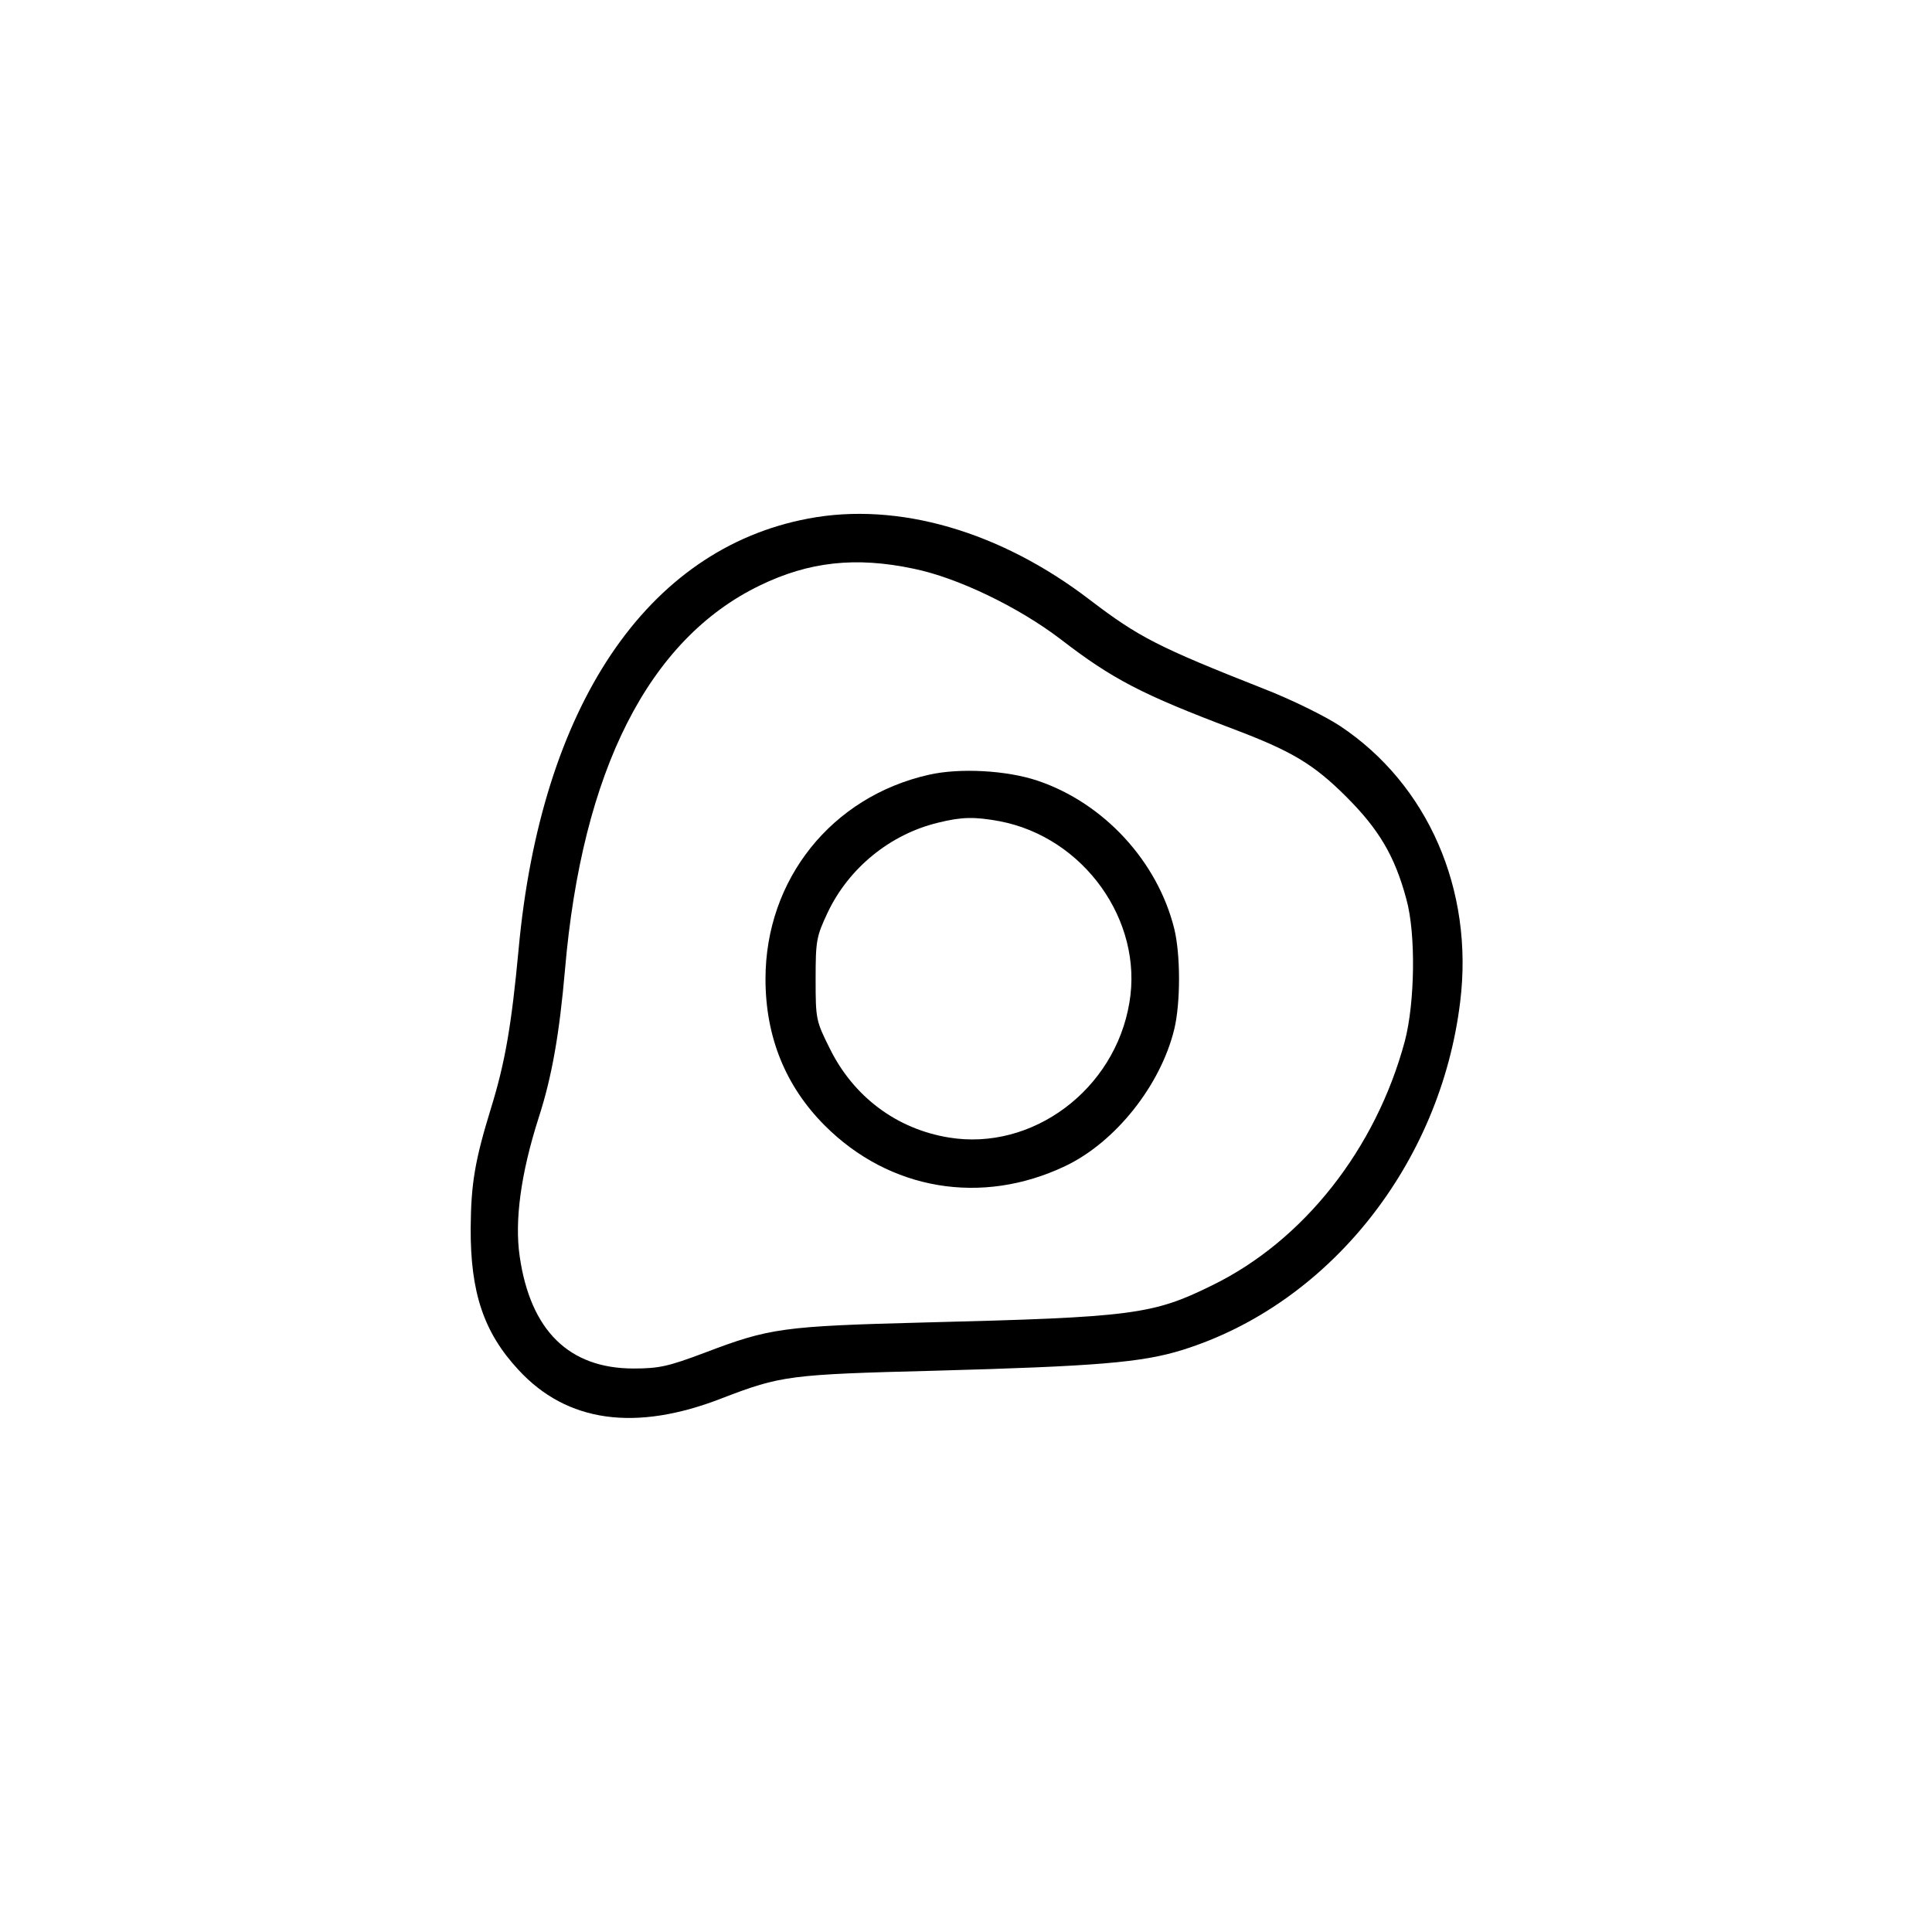
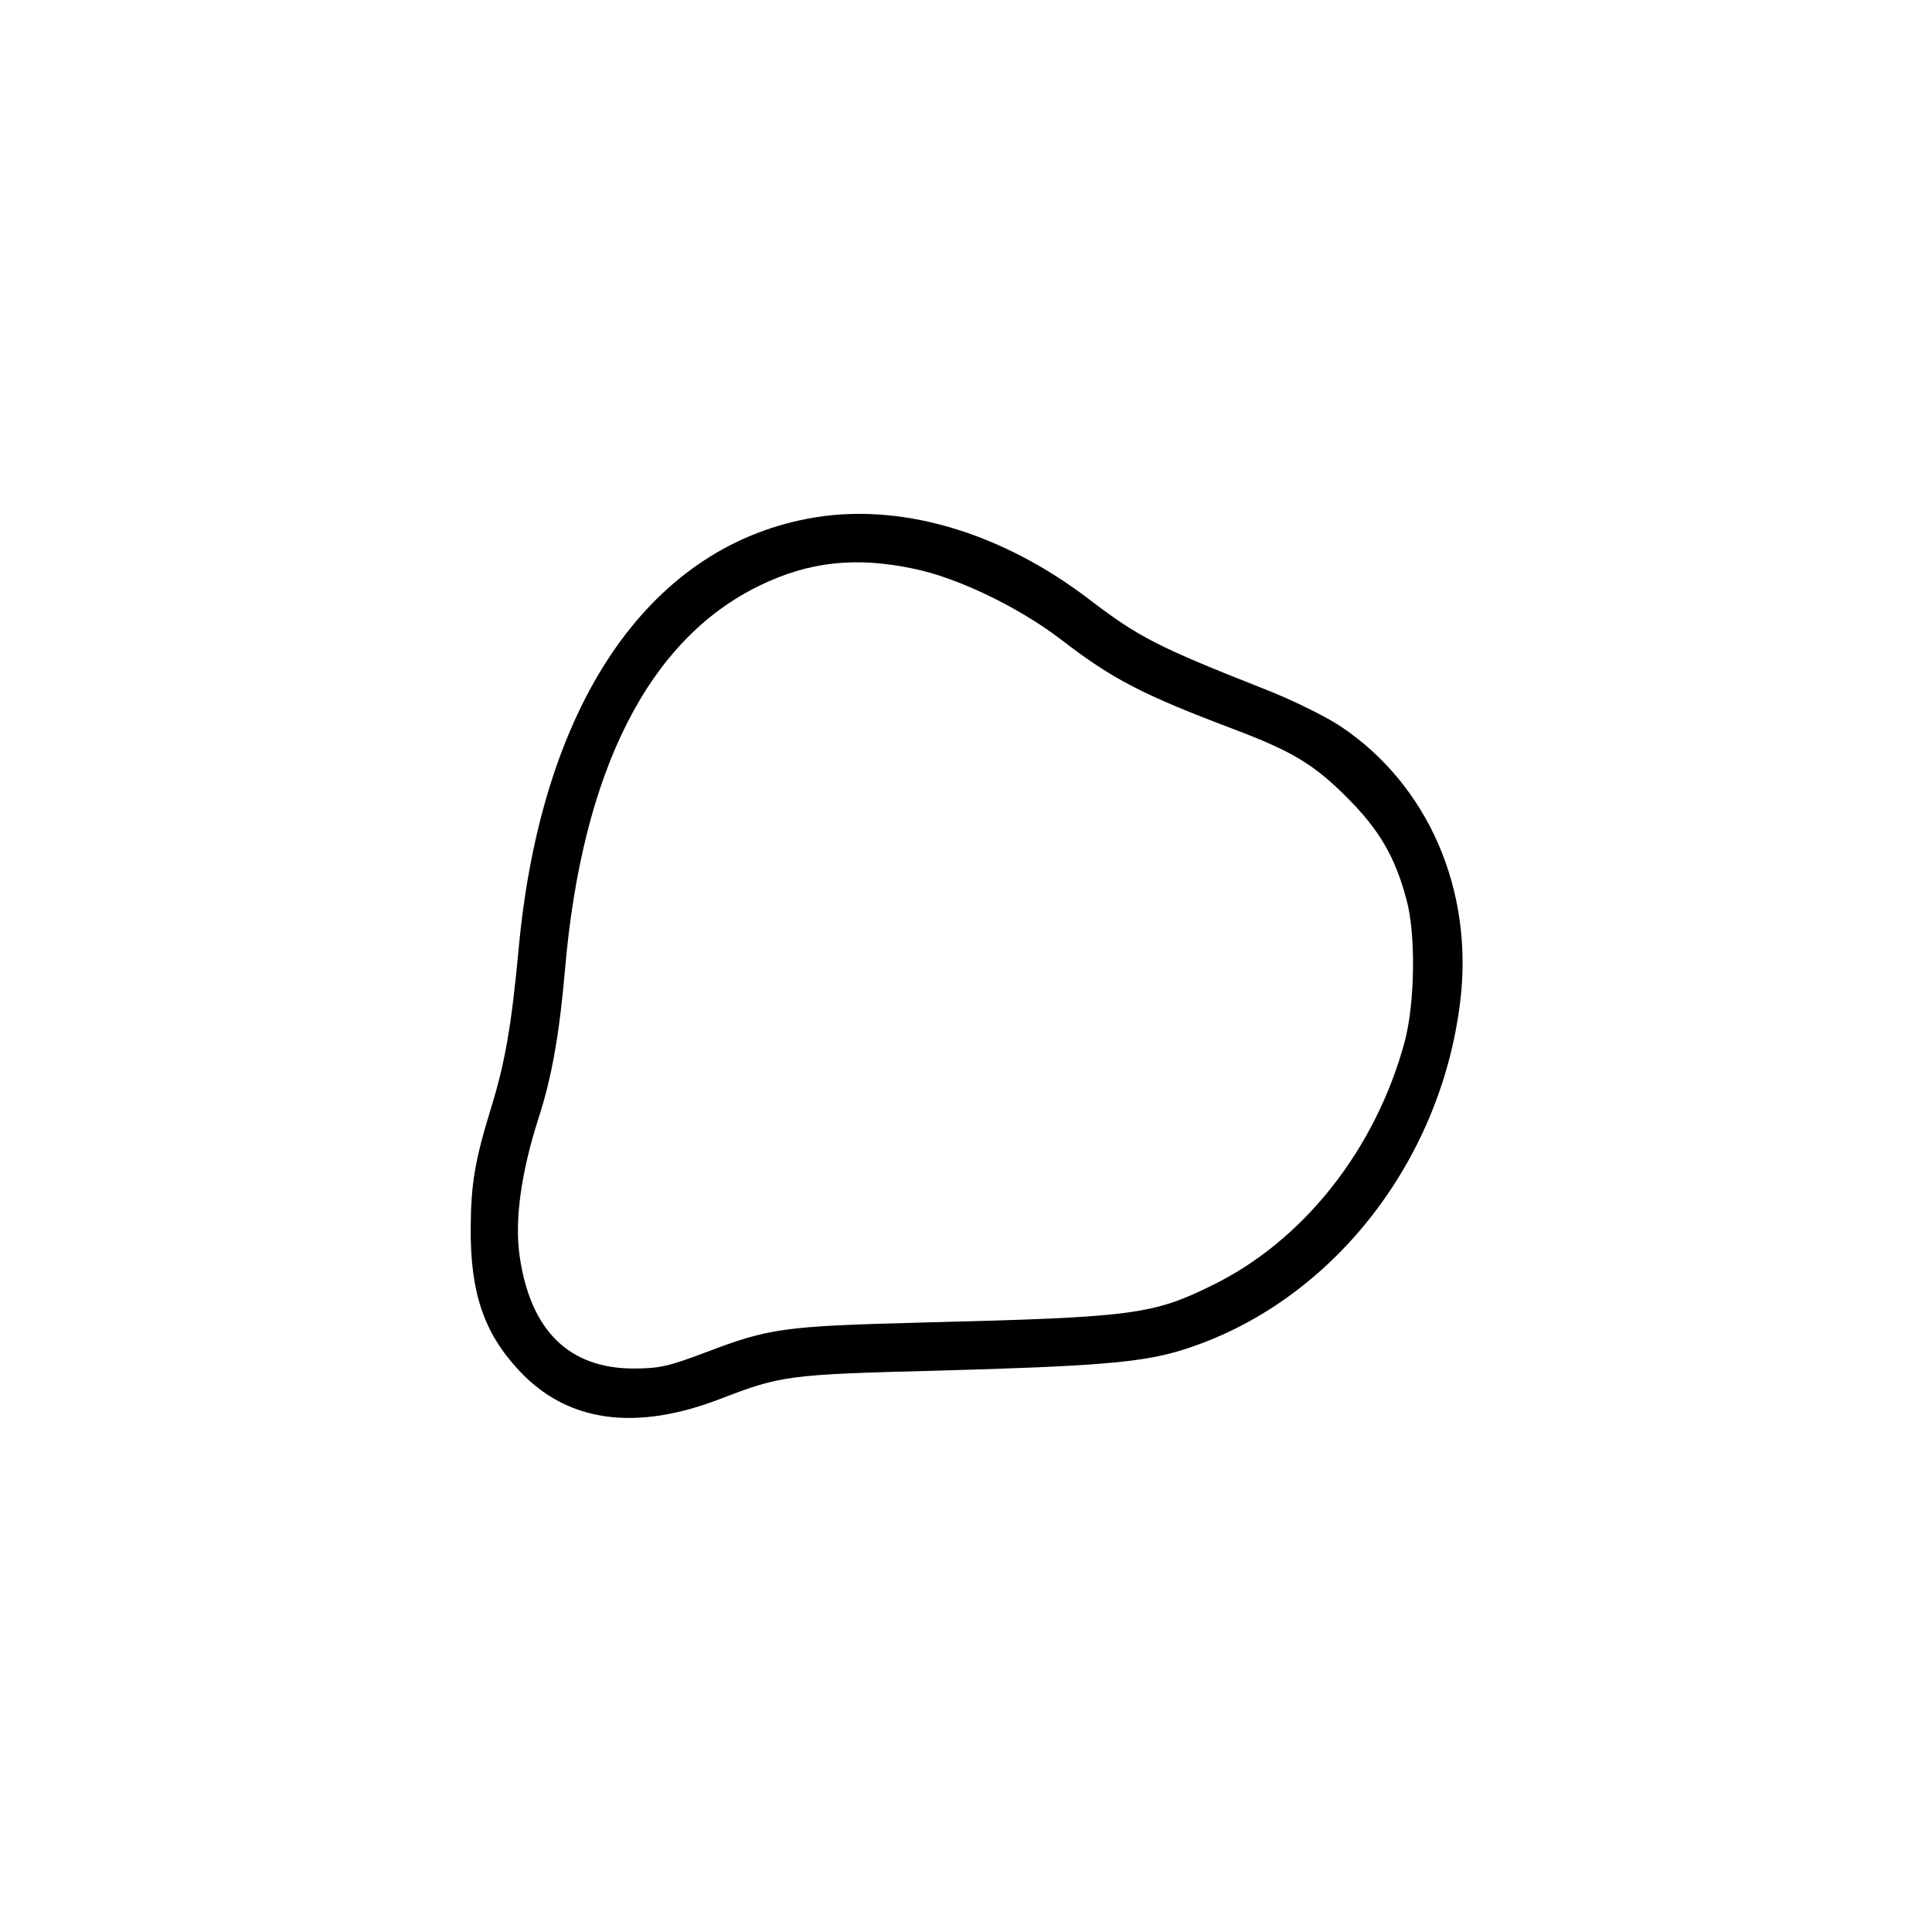
<svg xmlns="http://www.w3.org/2000/svg" fill="#000000" width="800px" height="800px" version="1.1" viewBox="144 144 512 512">
  <g>
    <path d="m358.18 281.43c-42.805 8.07-70.848 49.789-76.754 114.24-1.871 19.977-3.543 29.816-7.281 41.918-4.328 14.07-5.312 20.074-5.41 31.785-0.098 17.121 3.445 27.75 12.695 37.688 12.793 13.875 30.996 16.434 53.922 7.477 15.645-6.004 17.809-6.297 56.285-7.281 43-1.18 55.004-2.164 65.73-5.512 38.77-12.102 68.387-49.199 73.602-92.301 3.641-29.617-8.562-57.562-31.785-73.012-3.836-2.559-12.988-7.086-20.367-9.938-27.945-11.02-33.062-13.676-45.855-23.418-23.812-18.301-50.973-26.176-74.785-21.648zm27.945 13.285c11.609 2.363 27.75 10.137 38.965 18.695 13.777 10.629 21.648 14.66 45.559 23.715 15.645 5.902 21.453 9.348 30.207 18.105 8.562 8.562 12.793 15.645 15.844 27.059 2.559 9.152 2.262 27.453-0.395 37.59-7.676 28.633-26.863 52.938-51.07 64.746-15.742 7.773-21.059 8.461-76.062 9.84-37.883 0.984-41.23 1.477-58.547 8.07-9.445 3.543-11.906 4.133-18.695 4.133-17.121 0-27.355-10.035-30.207-29.719-1.379-9.445 0.297-21.941 5.019-36.703 3.543-10.922 5.512-22.336 6.988-39.262 4.527-52.742 22.141-87.578 51.66-101.84 12.988-6.297 25.387-7.676 40.738-4.43z" />
-     <path d="m390.16 349.32c-25.781 5.805-43.297 27.75-43.297 54.121 0 15.352 5.312 28.438 15.742 38.867 17.121 17.121 41.523 21.254 63.664 10.727 13.285-6.297 25.289-21.352 28.93-36.309 1.672-6.988 1.672-19.68 0-26.566-4.43-17.91-18.695-33.359-36.211-39.262-8.168-2.754-20.664-3.445-28.832-1.574zm18.695 12.301c22.336 4.231 38.18 26.371 34.441 48.117-3.836 23.027-25.684 39.359-47.824 35.719-13.875-2.262-25.289-10.824-31.586-23.617-3.641-7.281-3.738-7.773-3.738-18.301 0-10.234 0.195-11.316 3.148-17.613 5.609-11.906 16.629-20.859 29.324-23.91 6.297-1.574 9.742-1.574 16.234-0.395z" />
  </g>
</svg>